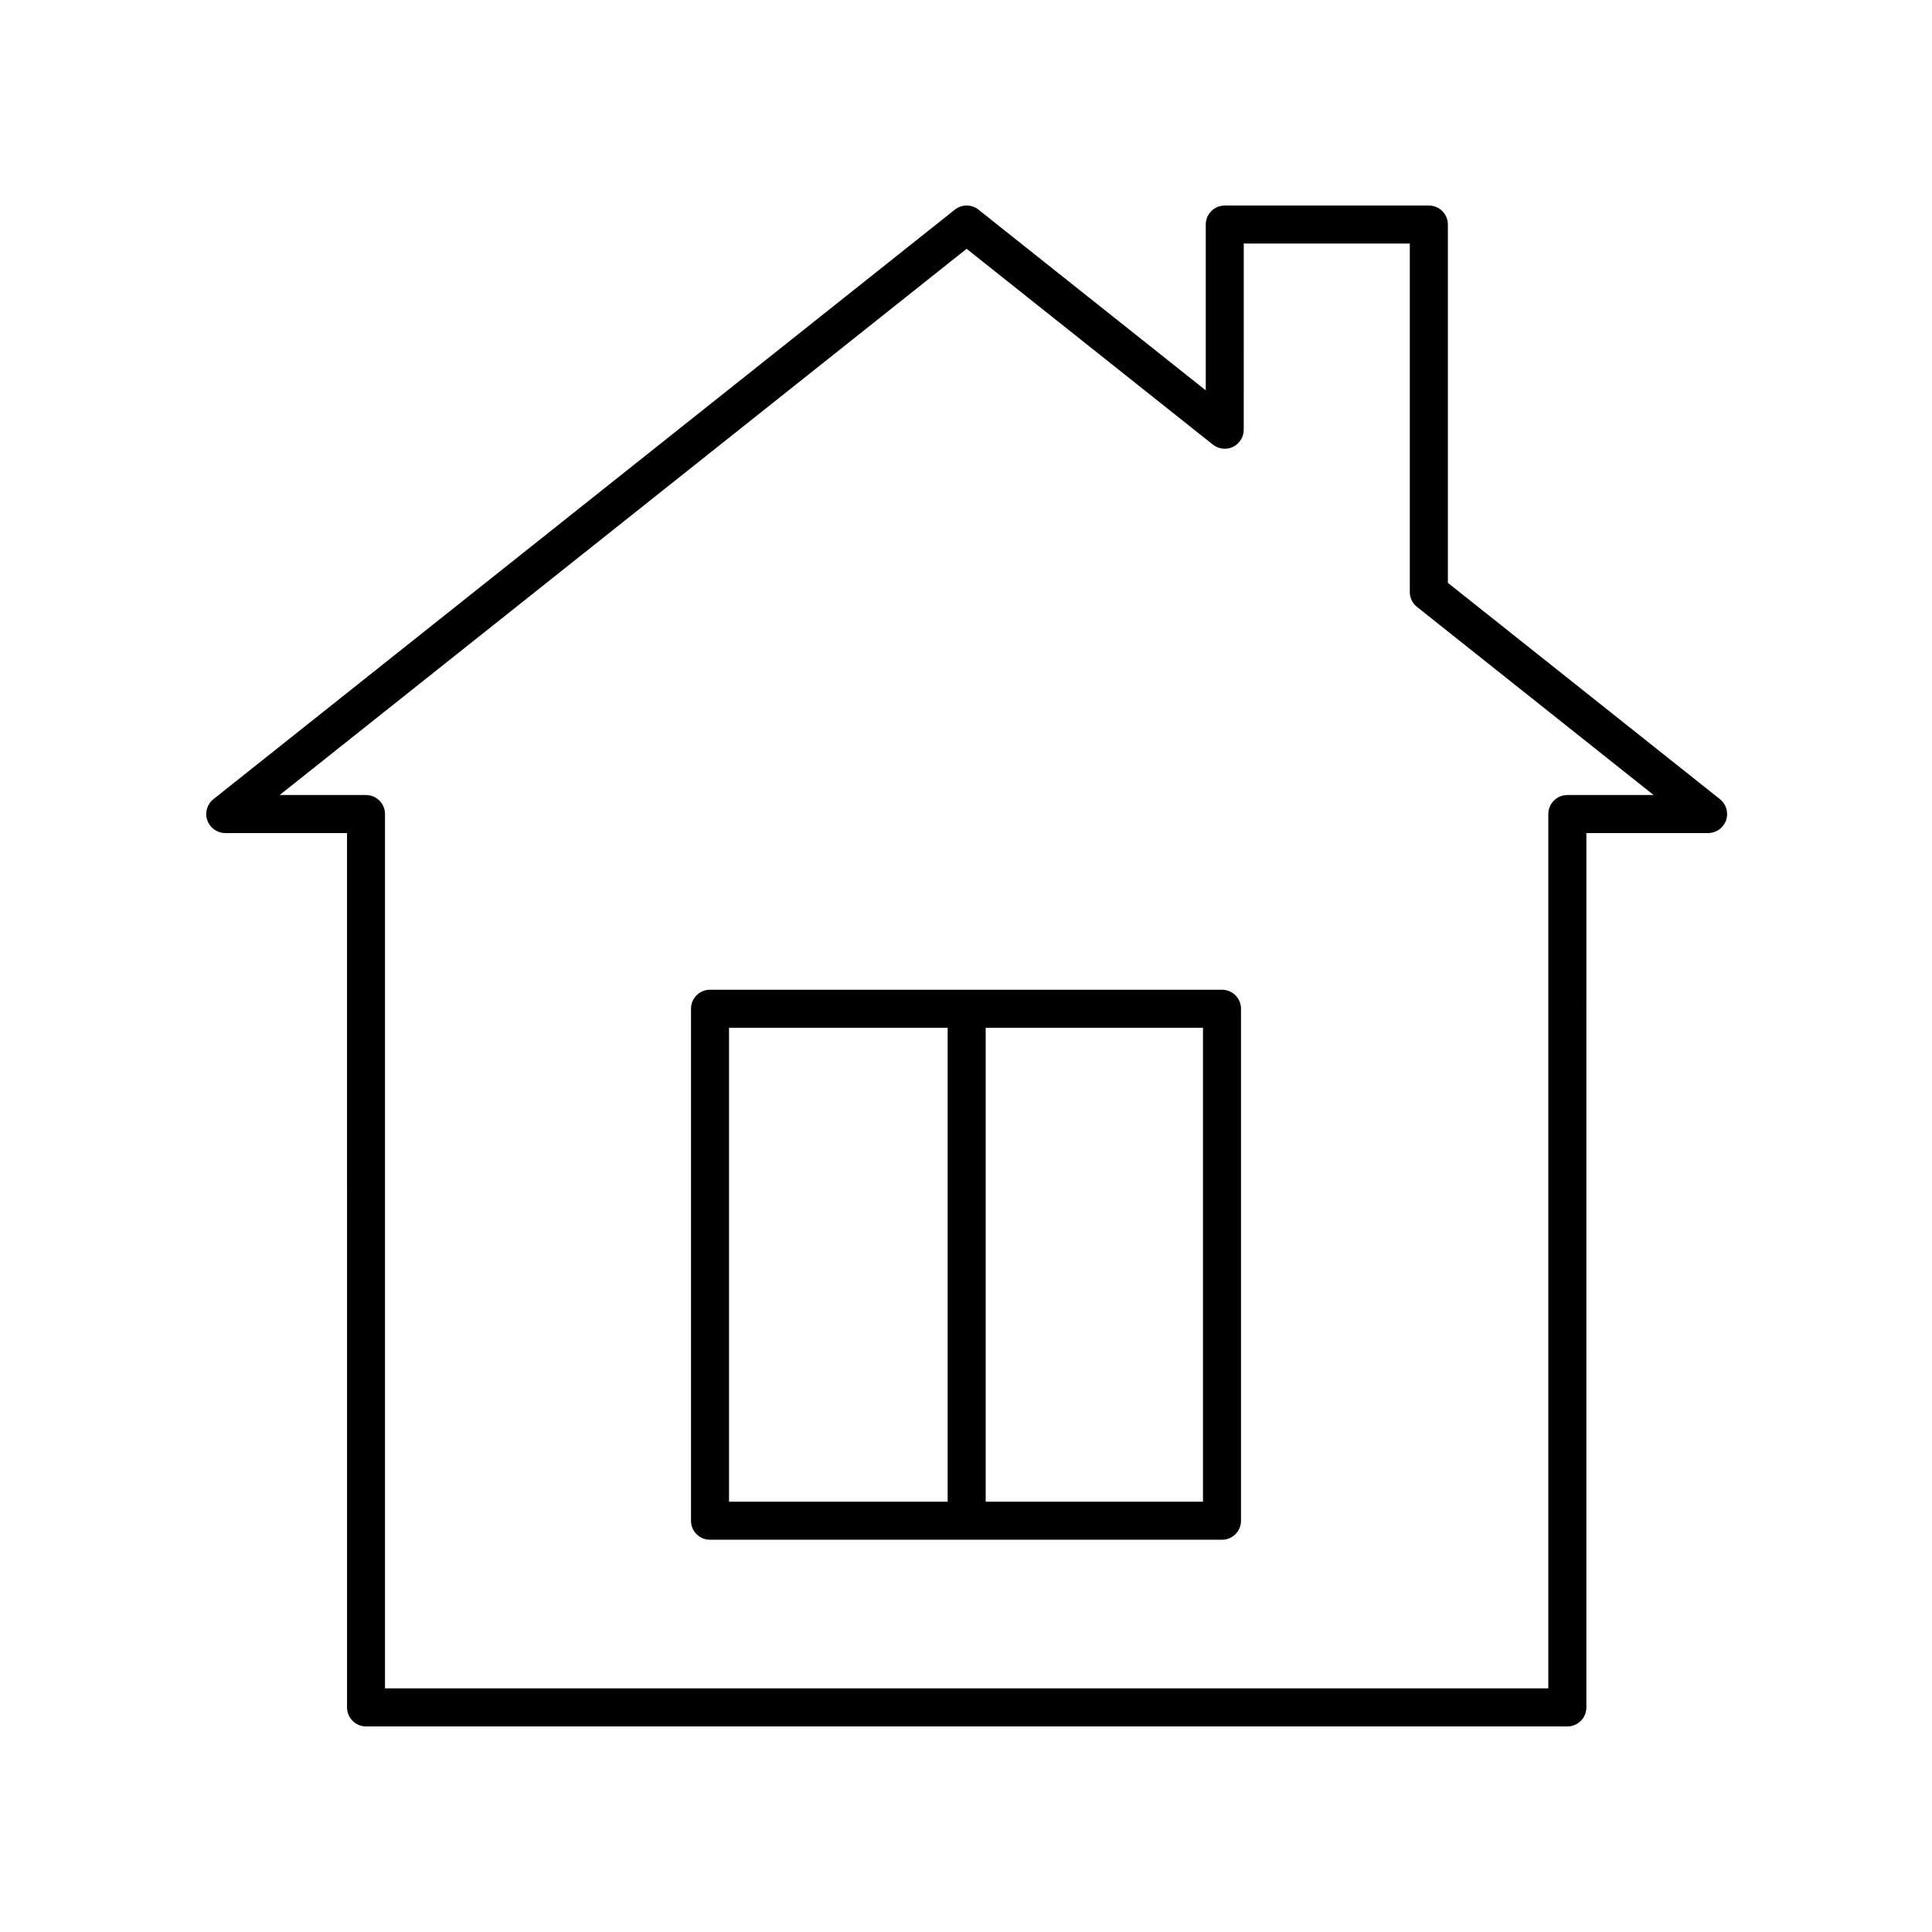
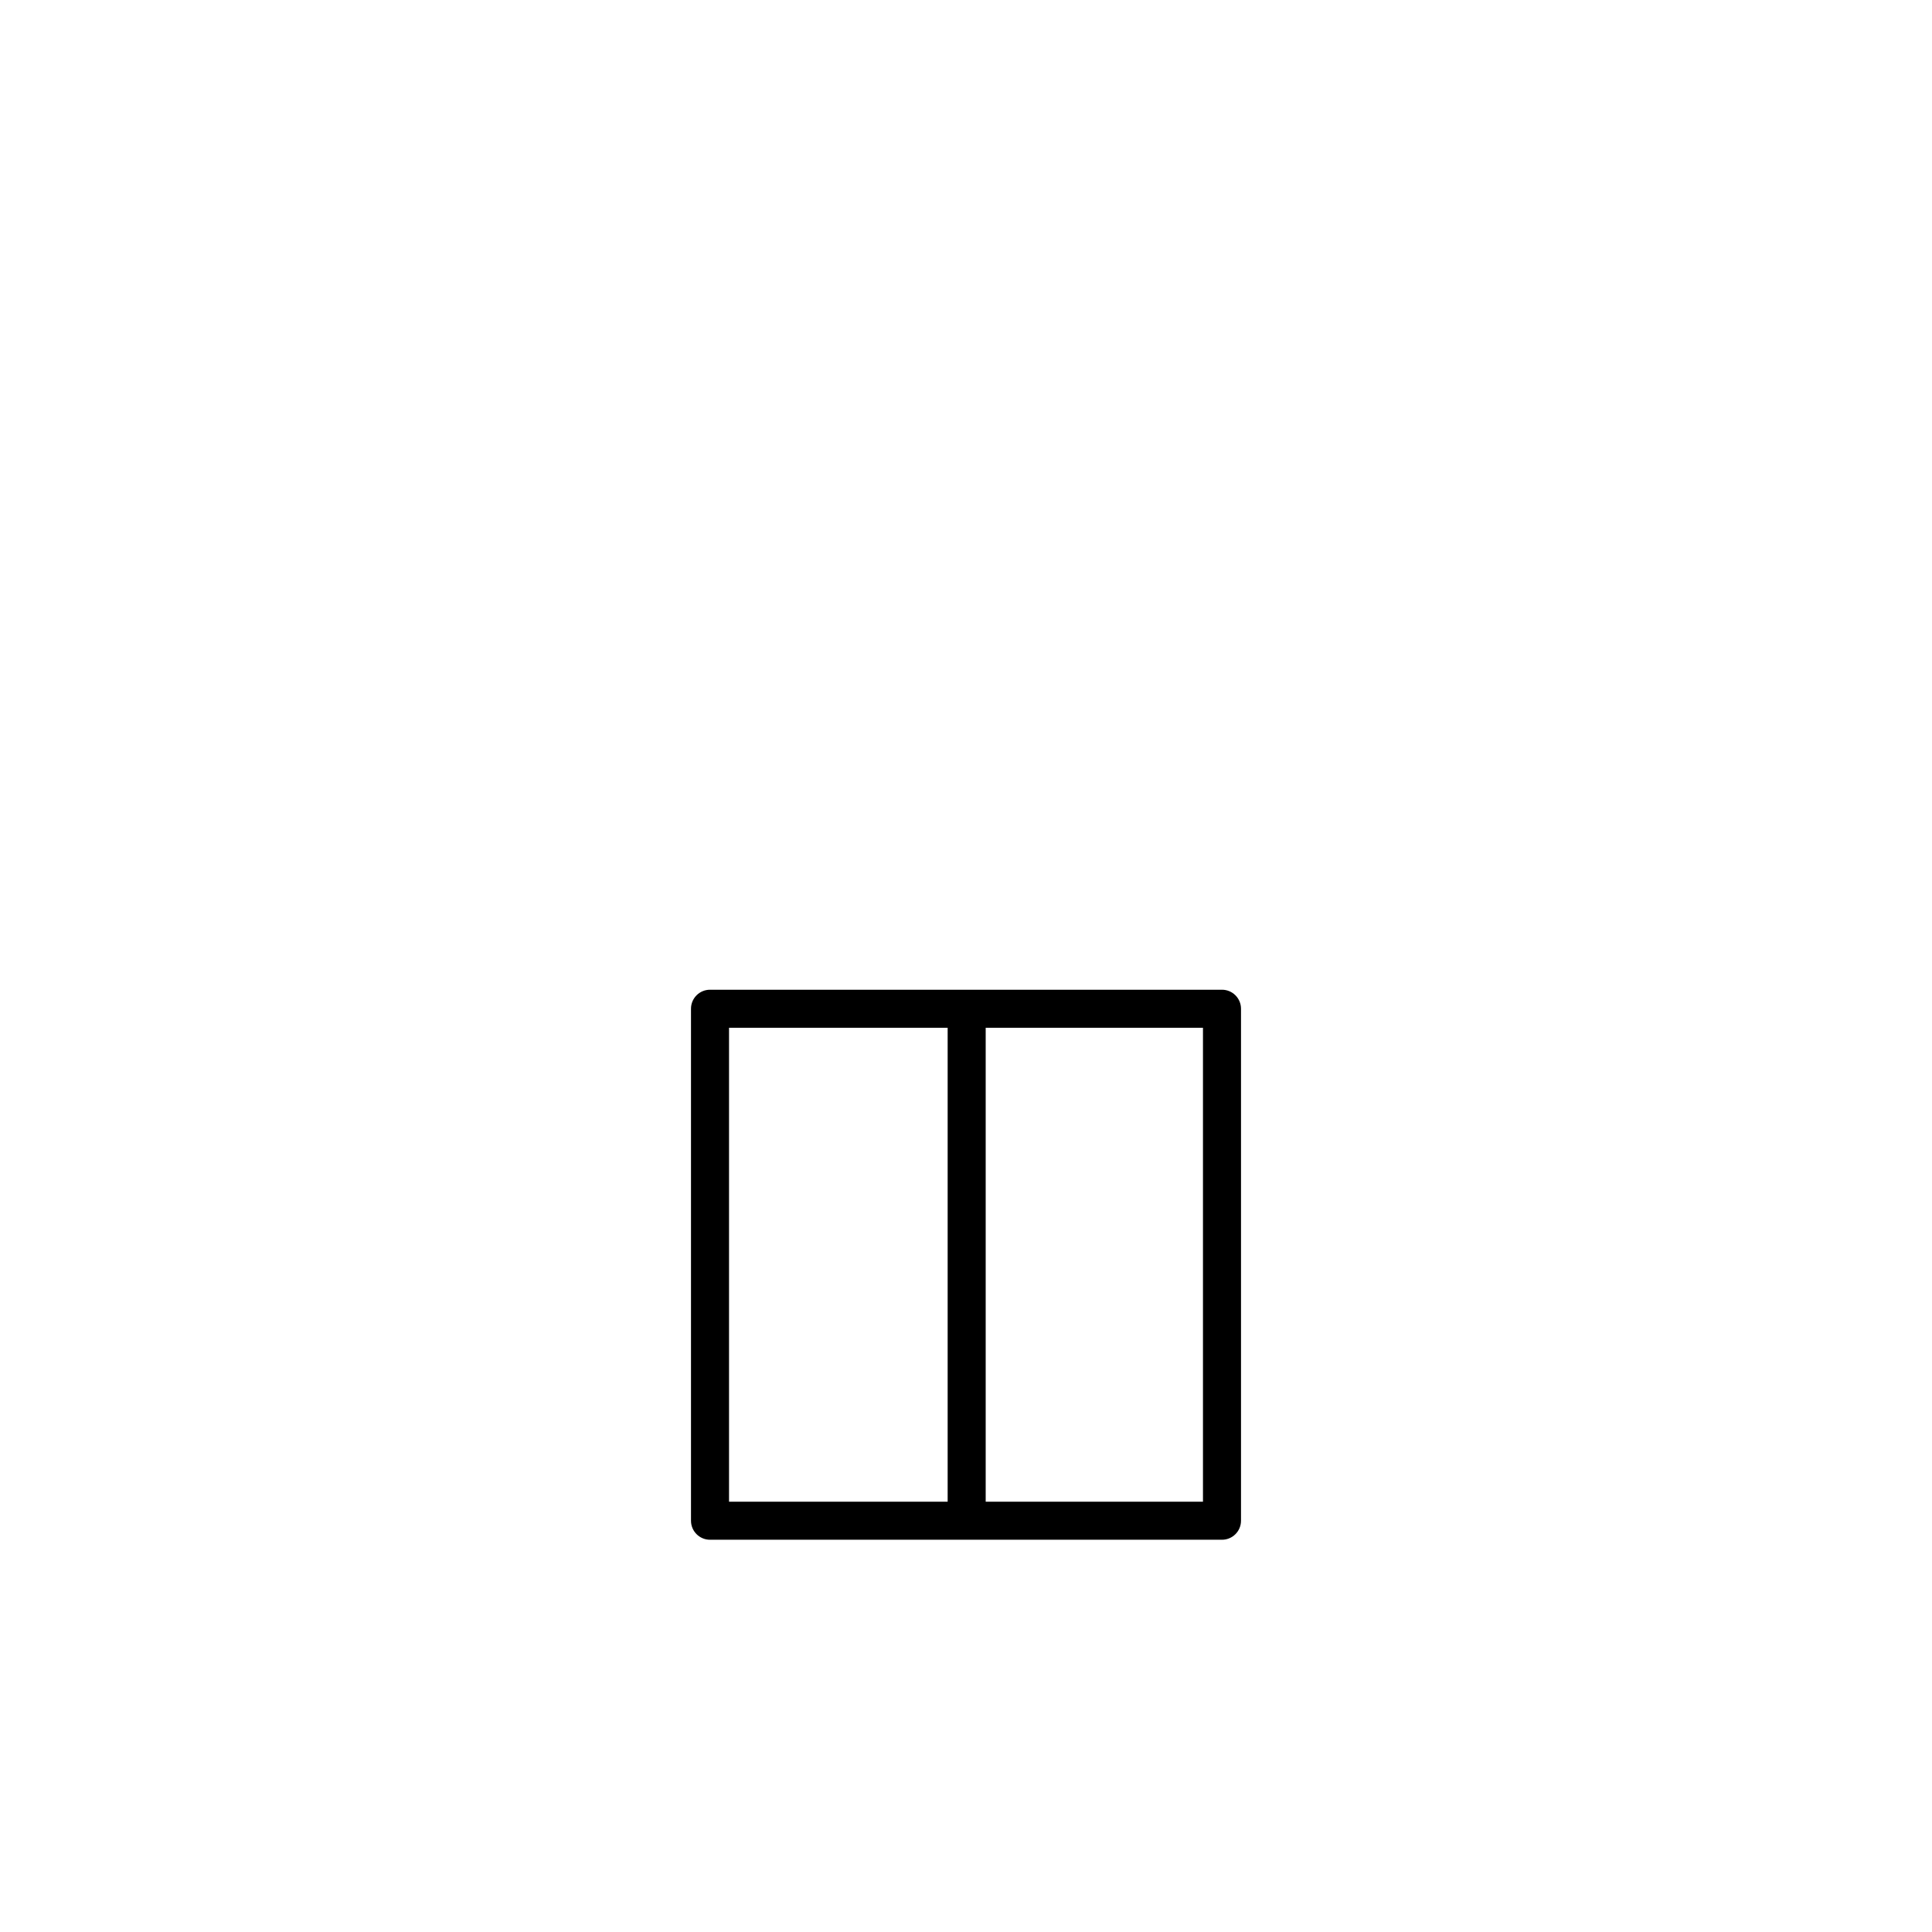
<svg xmlns="http://www.w3.org/2000/svg" fill="#000000" width="800px" height="800px" version="1.1" viewBox="144 144 512 512">
  <g>
-     <path d="m527.7 298.46v-94.953c0-2.781-2.254-5.039-5.039-5.039h-54.082c-2.785 0-5.039 2.254-5.039 5.039v43.941l-60.23-47.883c-1.832-1.461-4.438-1.461-6.269 0l-196.48 156.22c-1.676 1.332-2.328 3.582-1.625 5.606 0.707 2.023 2.617 3.379 4.758 3.379h32.27l0.004 231.71c0 2.781 2.254 5.039 5.039 5.039h318.36c2.785 0 5.039-2.254 5.039-5.039l-0.004-231.71h32.266c2.141 0 4.051-1.355 4.758-3.379 0.703-2.023 0.055-4.269-1.625-5.606zm31.66 56.23c-2.785 0-5.039 2.254-5.039 5.039v231.71h-308.29v-231.71c0-2.781-2.254-5.039-5.039-5.039h-22.879l182.05-144.75 65.27 51.891c1.512 1.203 3.59 1.438 5.324 0.594 1.742-0.84 2.848-2.606 2.848-4.539l0.004-49.344h44.004v92.348c0 1.535 0.699 2.988 1.902 3.945l62.707 49.855z" />
    <path d="m467.84 406.29h-135.68c-2.785 0-5.039 2.254-5.039 5.039v135.68c0 2.781 2.254 5.039 5.039 5.039h135.68c2.785 0 5.039-2.254 5.039-5.039v-135.68c0-2.781-2.254-5.039-5.039-5.039zm-130.64 10.078h57.938v125.6h-57.938zm125.6 125.6h-57.582v-125.6h57.582z" />
  </g>
</svg>